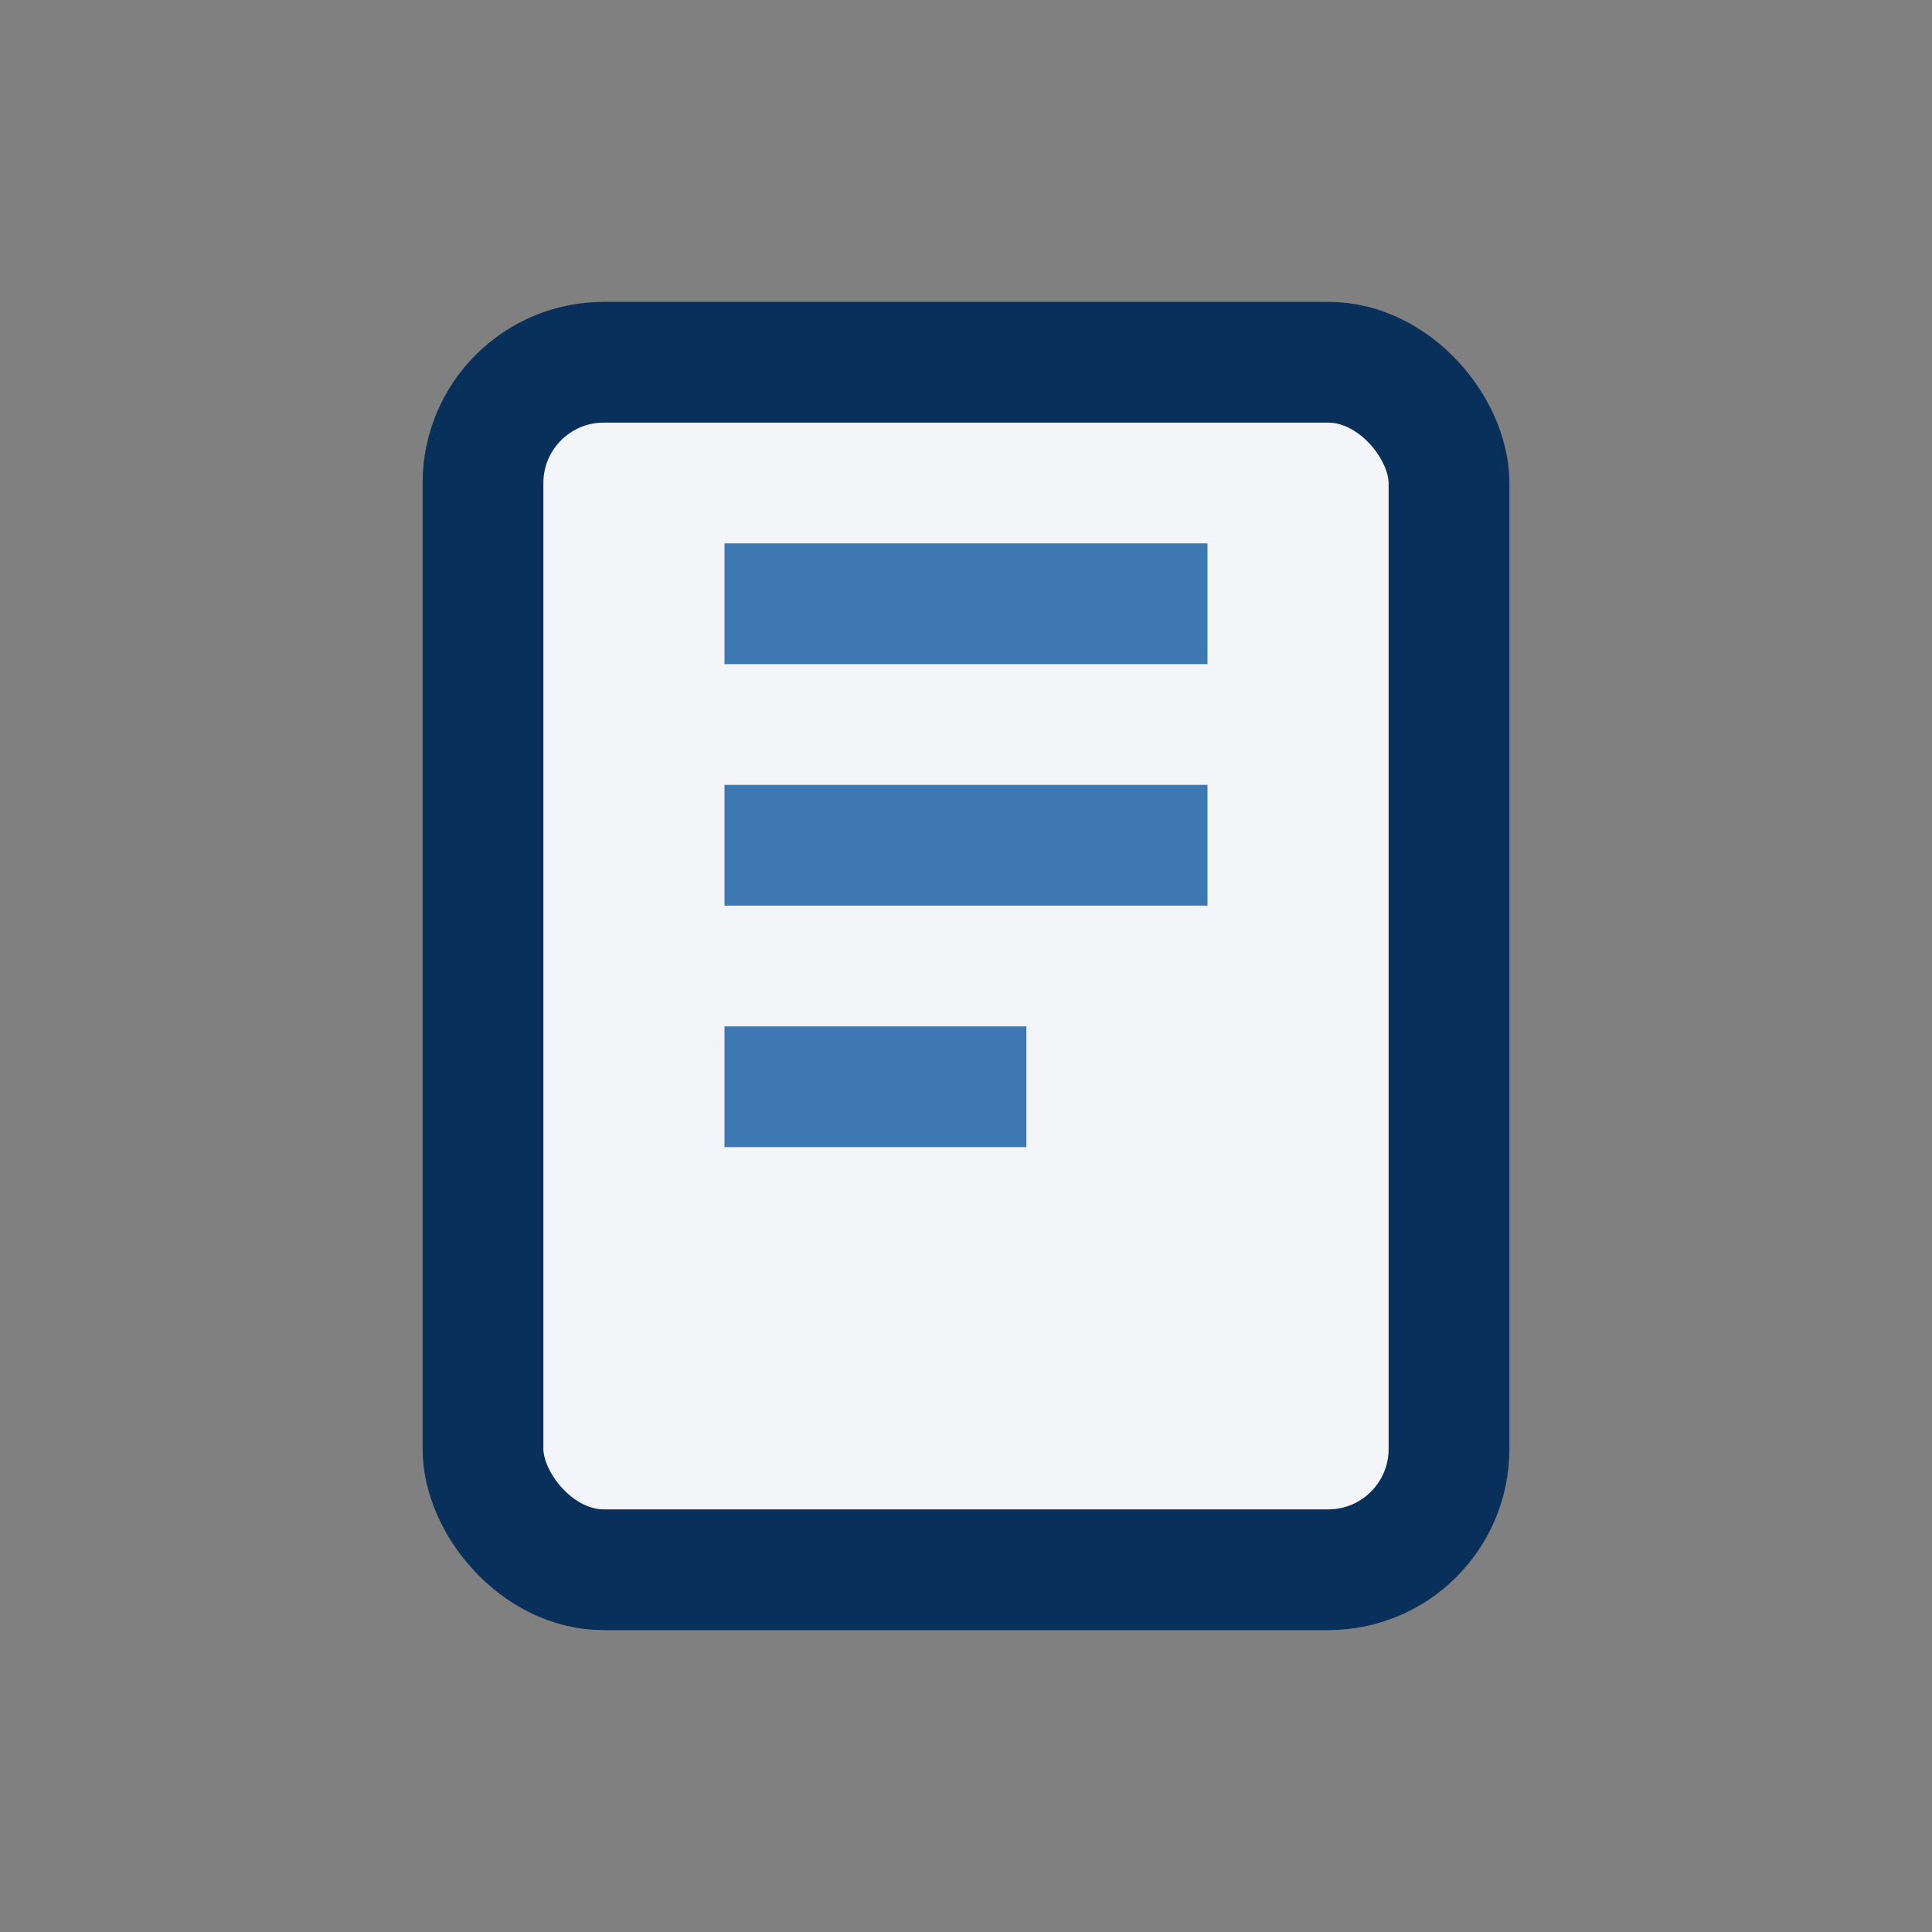
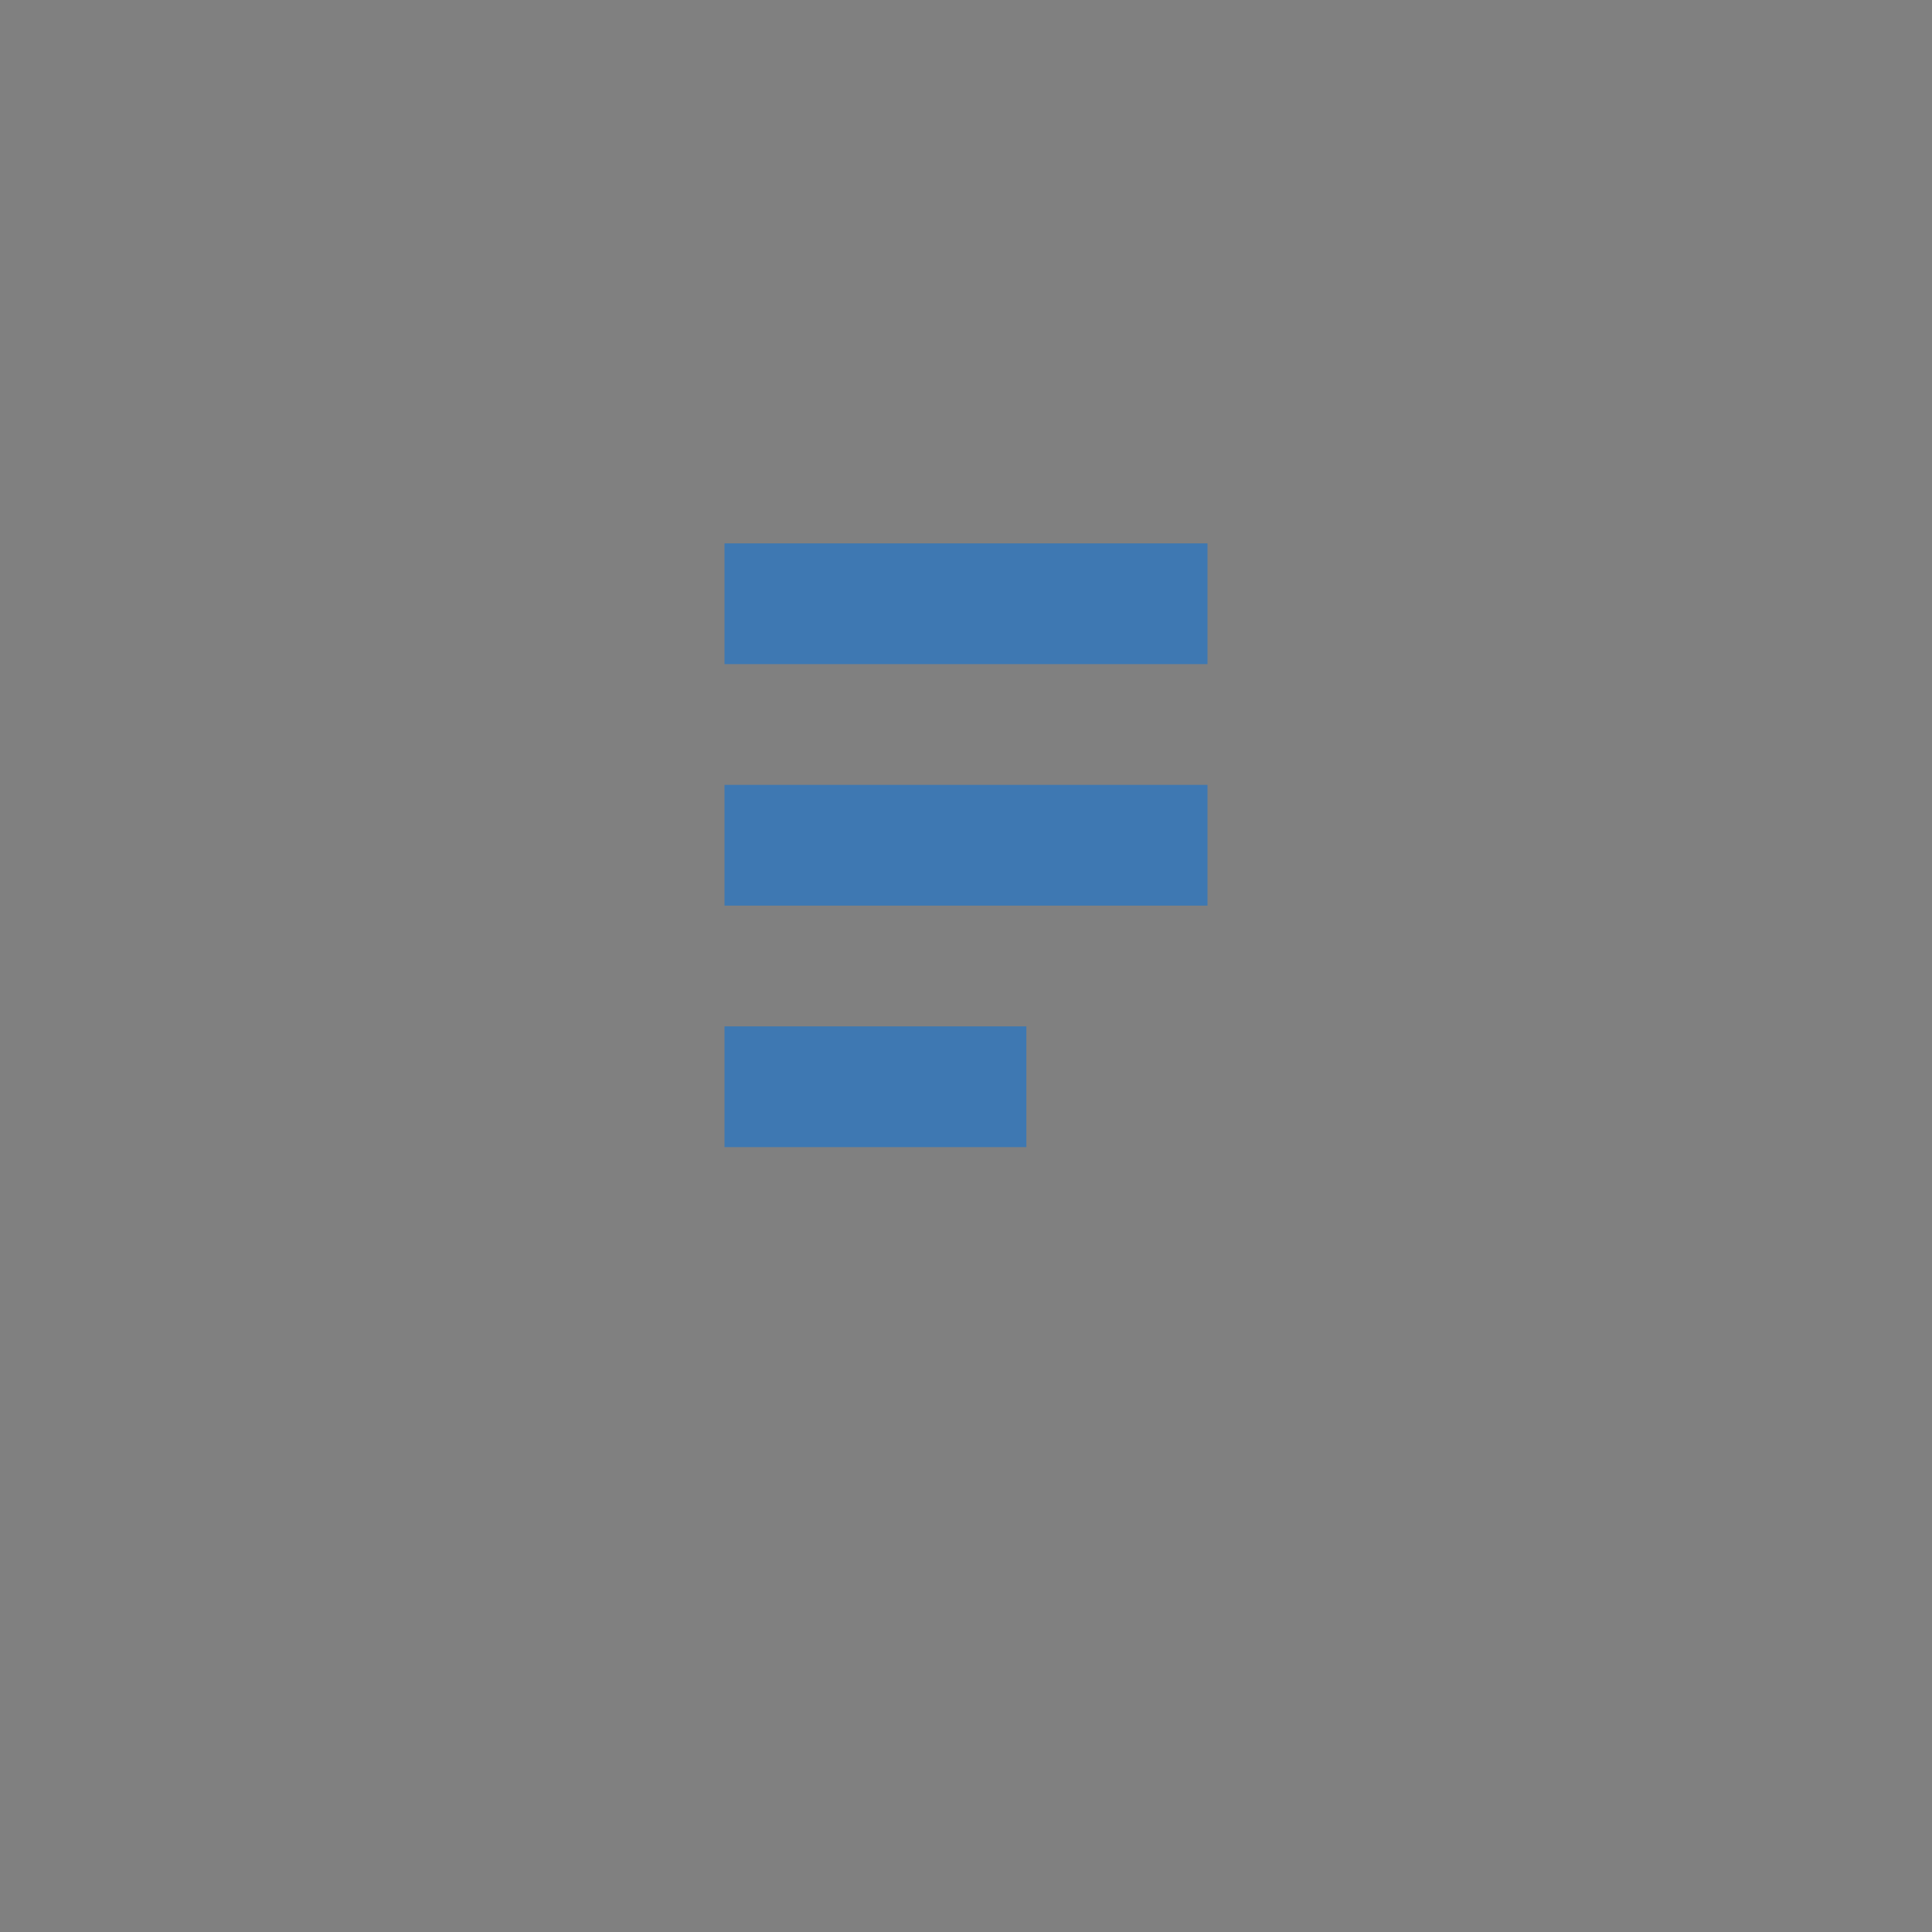
<svg xmlns="http://www.w3.org/2000/svg" width="32" height="32" viewBox="0 0 32 32">
  <rect x="0" y="0" width="32" height="32" fill="#808080" stroke="none" />
-   <rect x="8" y="6" width="16" height="20" rx="2" fill="#F3F5F9" stroke="#08305A" stroke-width="2" />
  <path d="M12 10h8M12 14h8M12 18h5" stroke="#3E78B2" stroke-width="2" />
</svg>